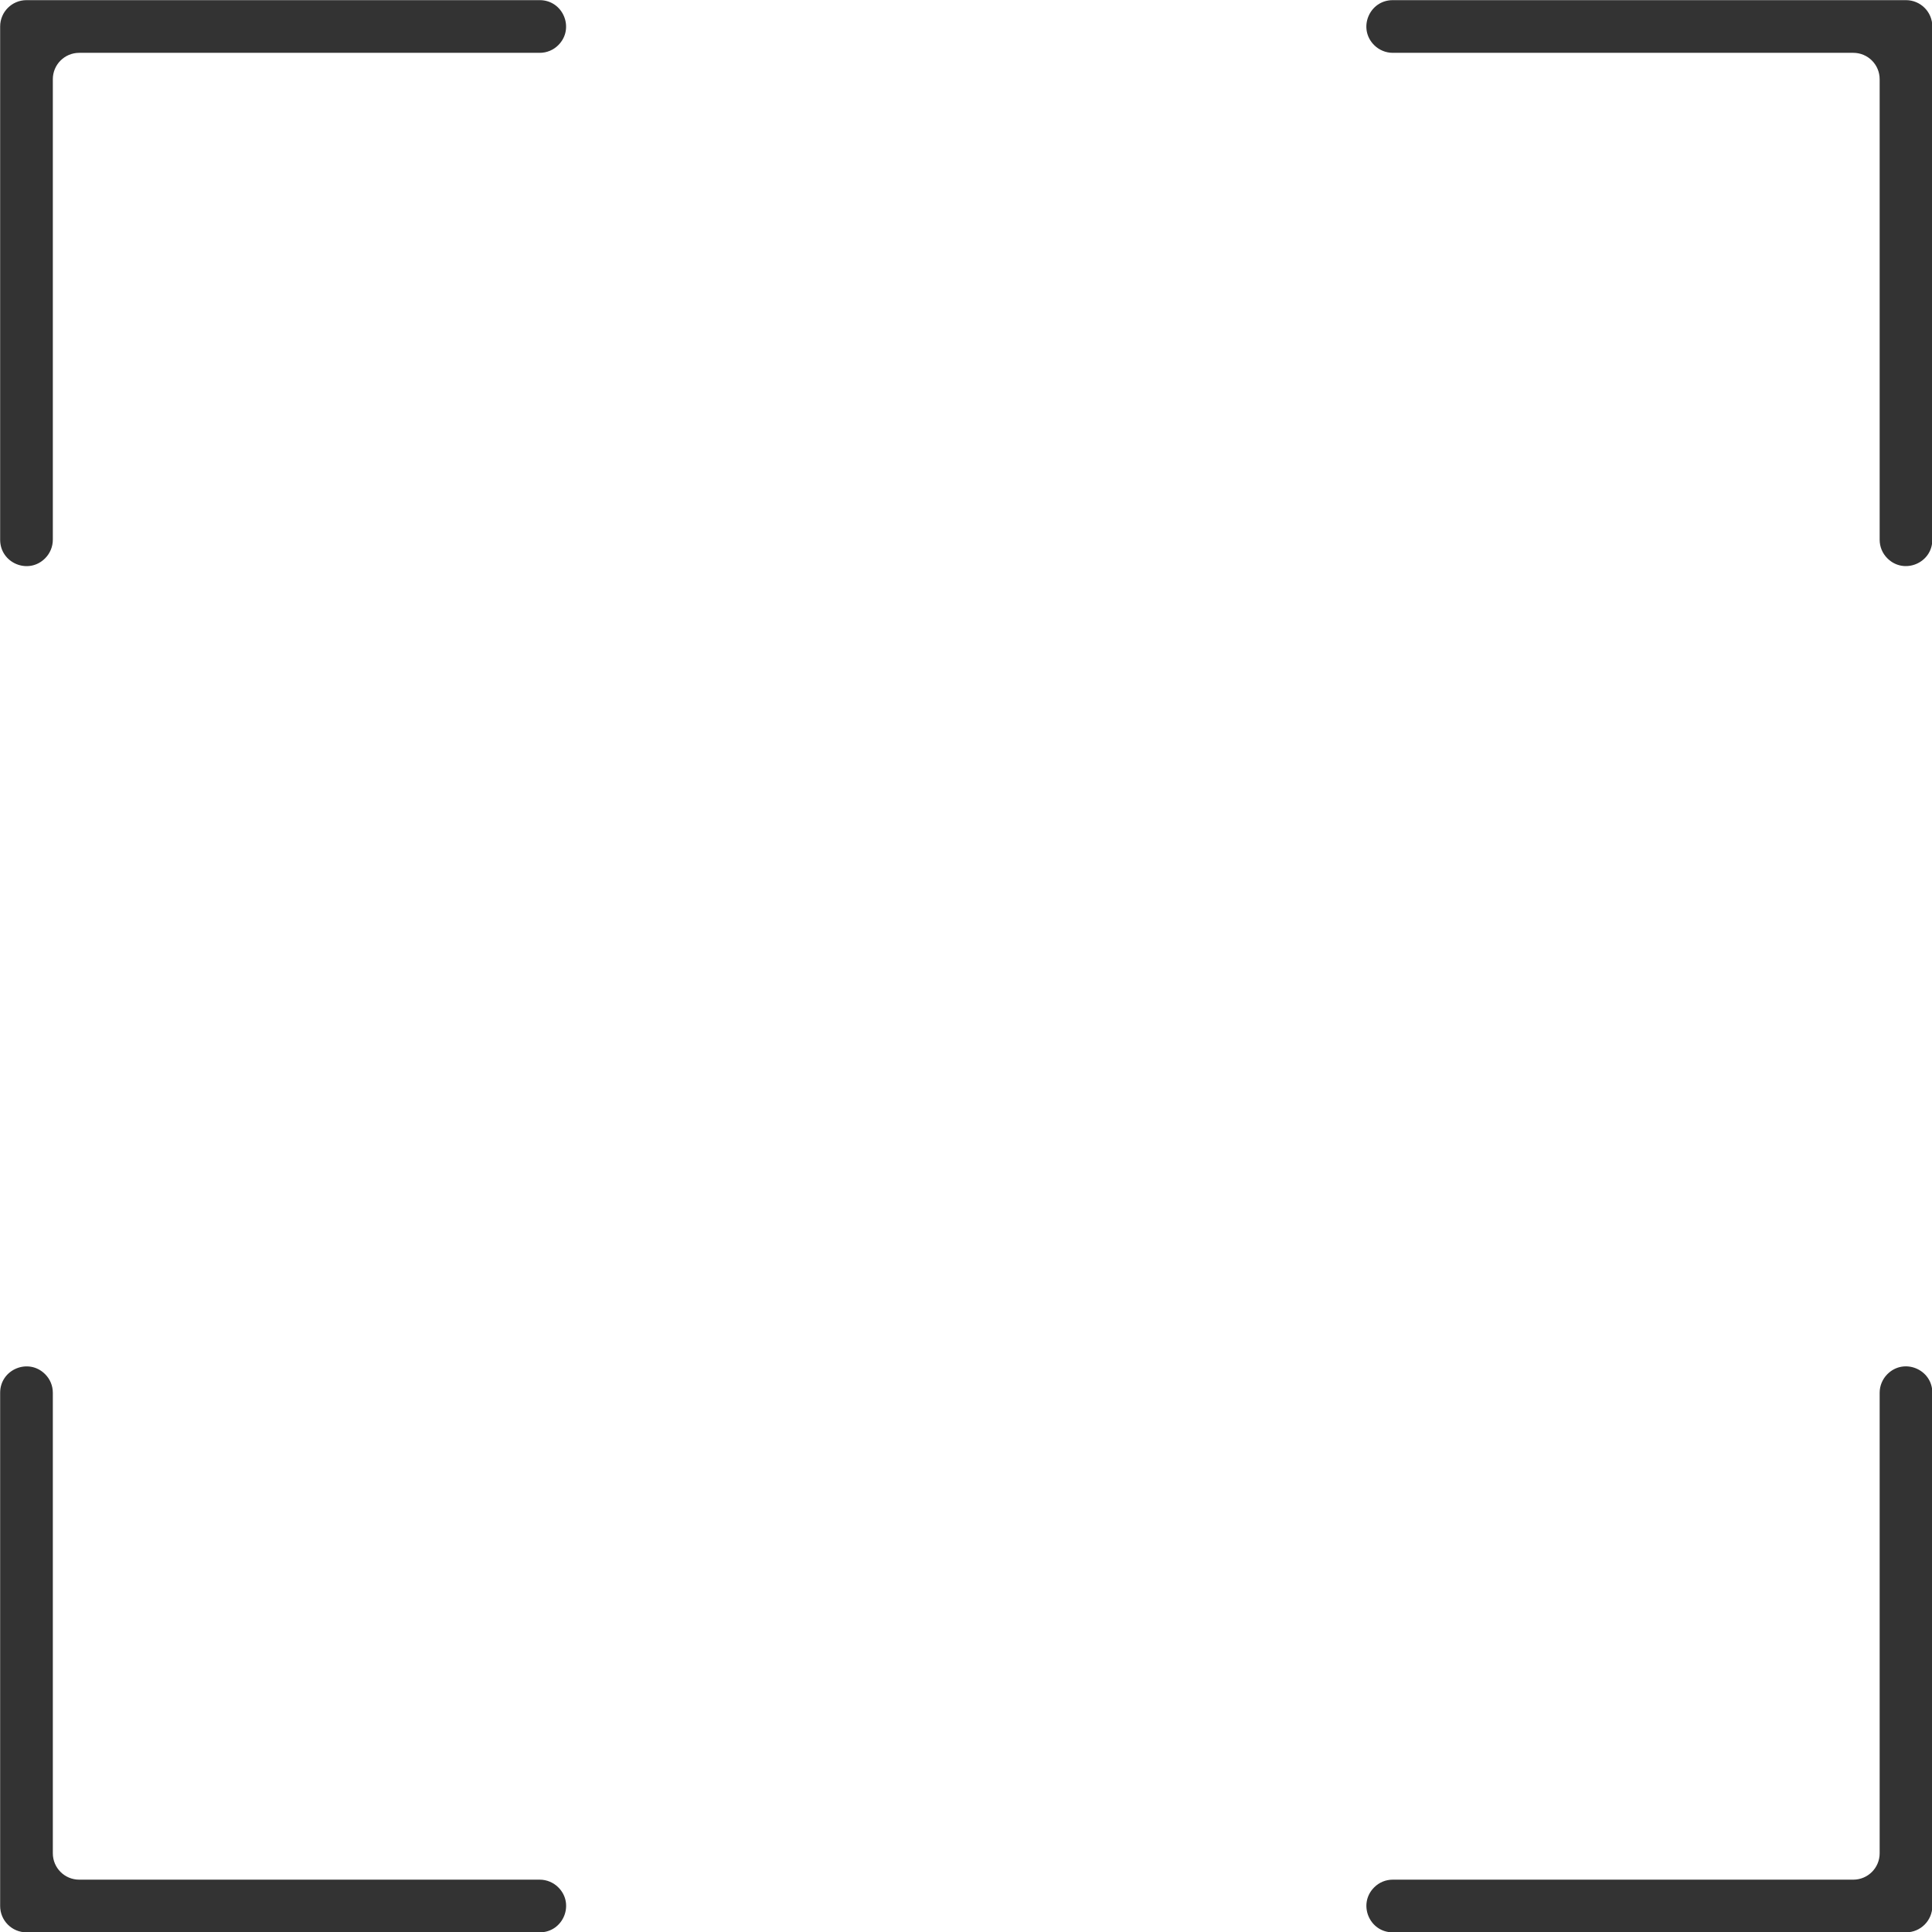
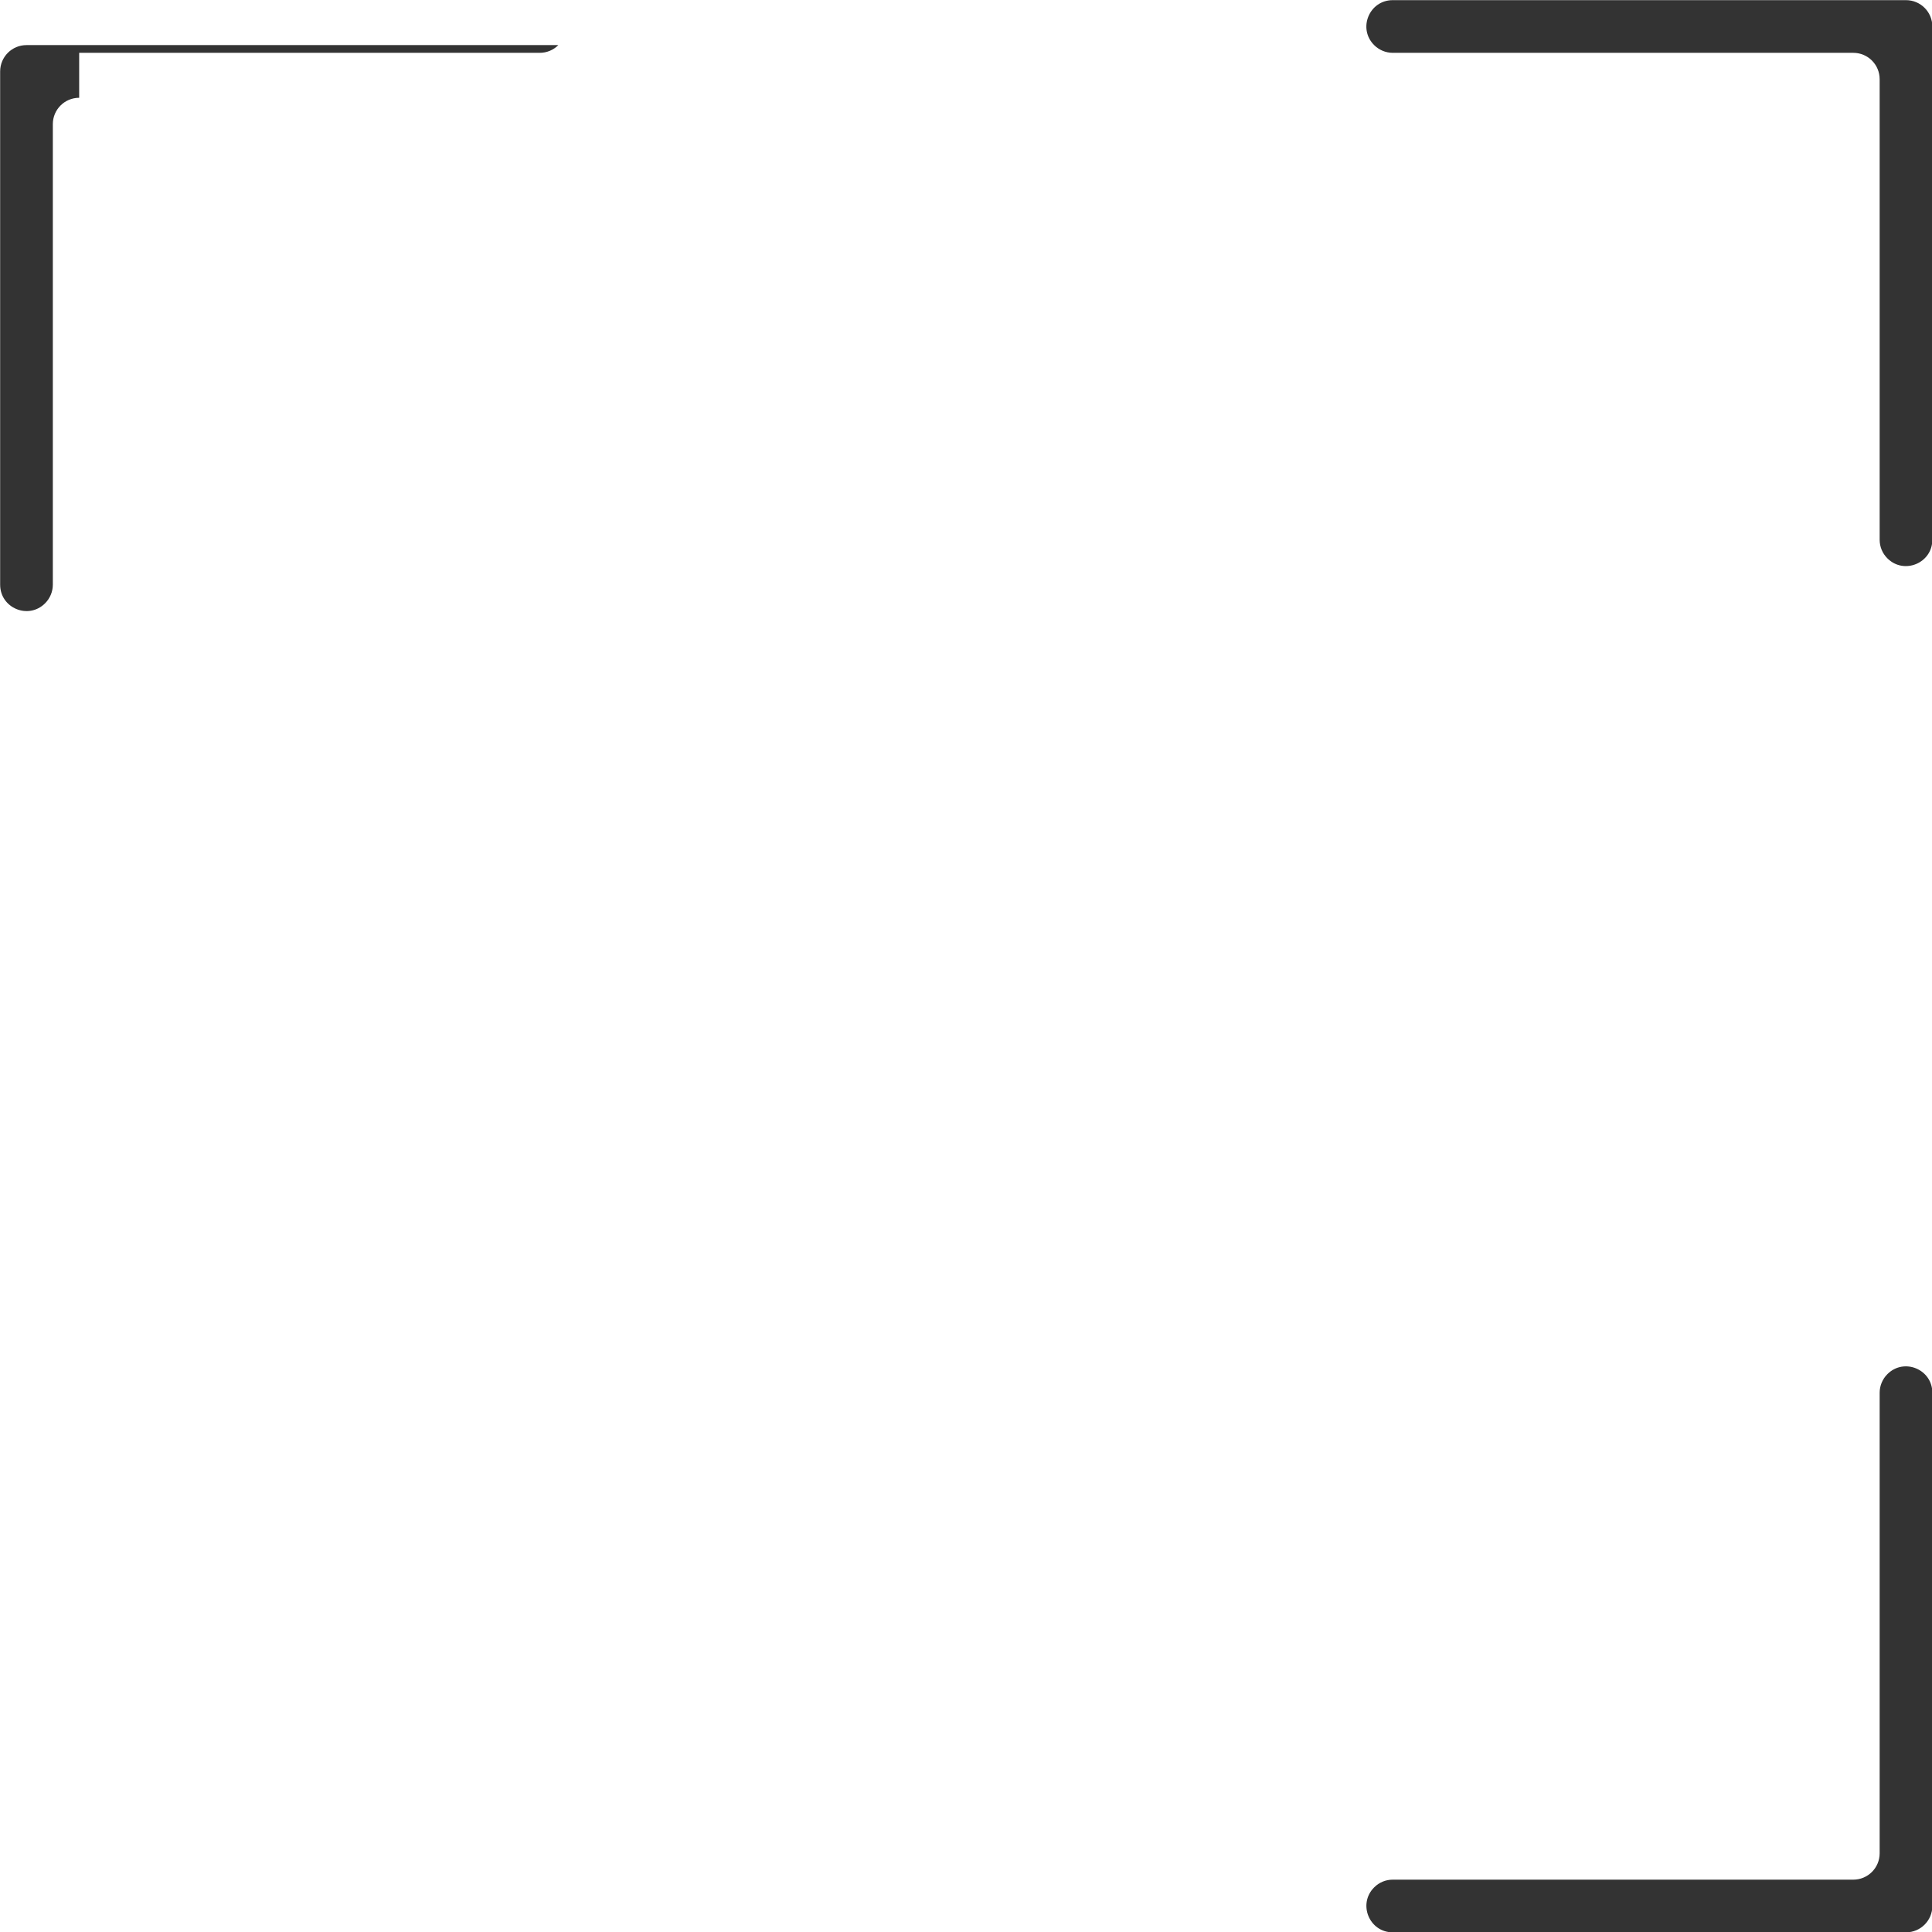
<svg xmlns="http://www.w3.org/2000/svg" data-name="Слой 1" height="399.7" preserveAspectRatio="xMidYMid meet" version="1.0" viewBox="50.1 50.1 399.7 399.7" width="399.7" zoomAndPan="magnify">
  <g id="change1_1">
    <path d="m438.97,66.48v95.28c0,1.45.57,2.83,1.6,3.85h0c3.43,3.43,9.3,1,9.3-3.85V55.58c0-3.01-2.44-5.45-5.45-5.45h-106.18c-4.86,0-7.29,5.87-3.85,9.3h0c1.02,1.02,2.41,1.6,3.85,1.6h95.28c3.01,0,5.45,2.44,5.45,5.45Z" fill="#333" />
  </g>
  <g id="change1_2">
-     <path d="m66.48,61.03h95.28c1.45,0,2.83-.57,3.85-1.6h0c3.43-3.43,1-9.3-3.85-9.3H55.58c-3.01,0-5.45,2.44-5.45,5.45v106.18c0,4.86,5.87,7.29,9.3,3.85h0c1.02-1.02,1.6-2.41,1.6-3.85v-95.28c0-3.01,2.44-5.45,5.45-5.45Z" fill="#333" />
+     <path d="m66.48,61.03h95.28c1.45,0,2.83-.57,3.85-1.6h0H55.58c-3.01,0-5.45,2.44-5.45,5.45v106.18c0,4.86,5.87,7.29,9.3,3.85h0c1.02-1.02,1.6-2.41,1.6-3.85v-95.28c0-3.01,2.44-5.45,5.45-5.45Z" fill="#333" />
  </g>
  <g id="change1_3">
    <path d="m440.57,334.39h0c-1.02,1.02-1.6,2.41-1.6,3.85v95.28c0,3.01-2.44,5.45-5.45,5.45h-95.28c-1.45,0-2.83.57-3.85,1.6h0c-3.43,3.43-1,9.3,3.85,9.3h106.18c3.01,0,5.45-2.44,5.45-5.45v-106.18c0-4.86-5.87-7.29-9.3-3.85Z" fill="#333" />
  </g>
  <g id="change1_4">
-     <path d="m61.03,433.52v-95.28c0-1.45-.57-2.83-1.6-3.85h0c-3.43-3.43-9.3-1-9.3,3.85v106.18c0,3.01,2.44,5.45,5.45,5.45h106.18c4.86,0,7.29-5.87,3.85-9.3h0c-1.02-1.02-2.41-1.6-3.85-1.6h-95.28c-3.01,0-5.45-2.44-5.45-5.45Z" fill="#333" />
-   </g>
+     </g>
</svg>